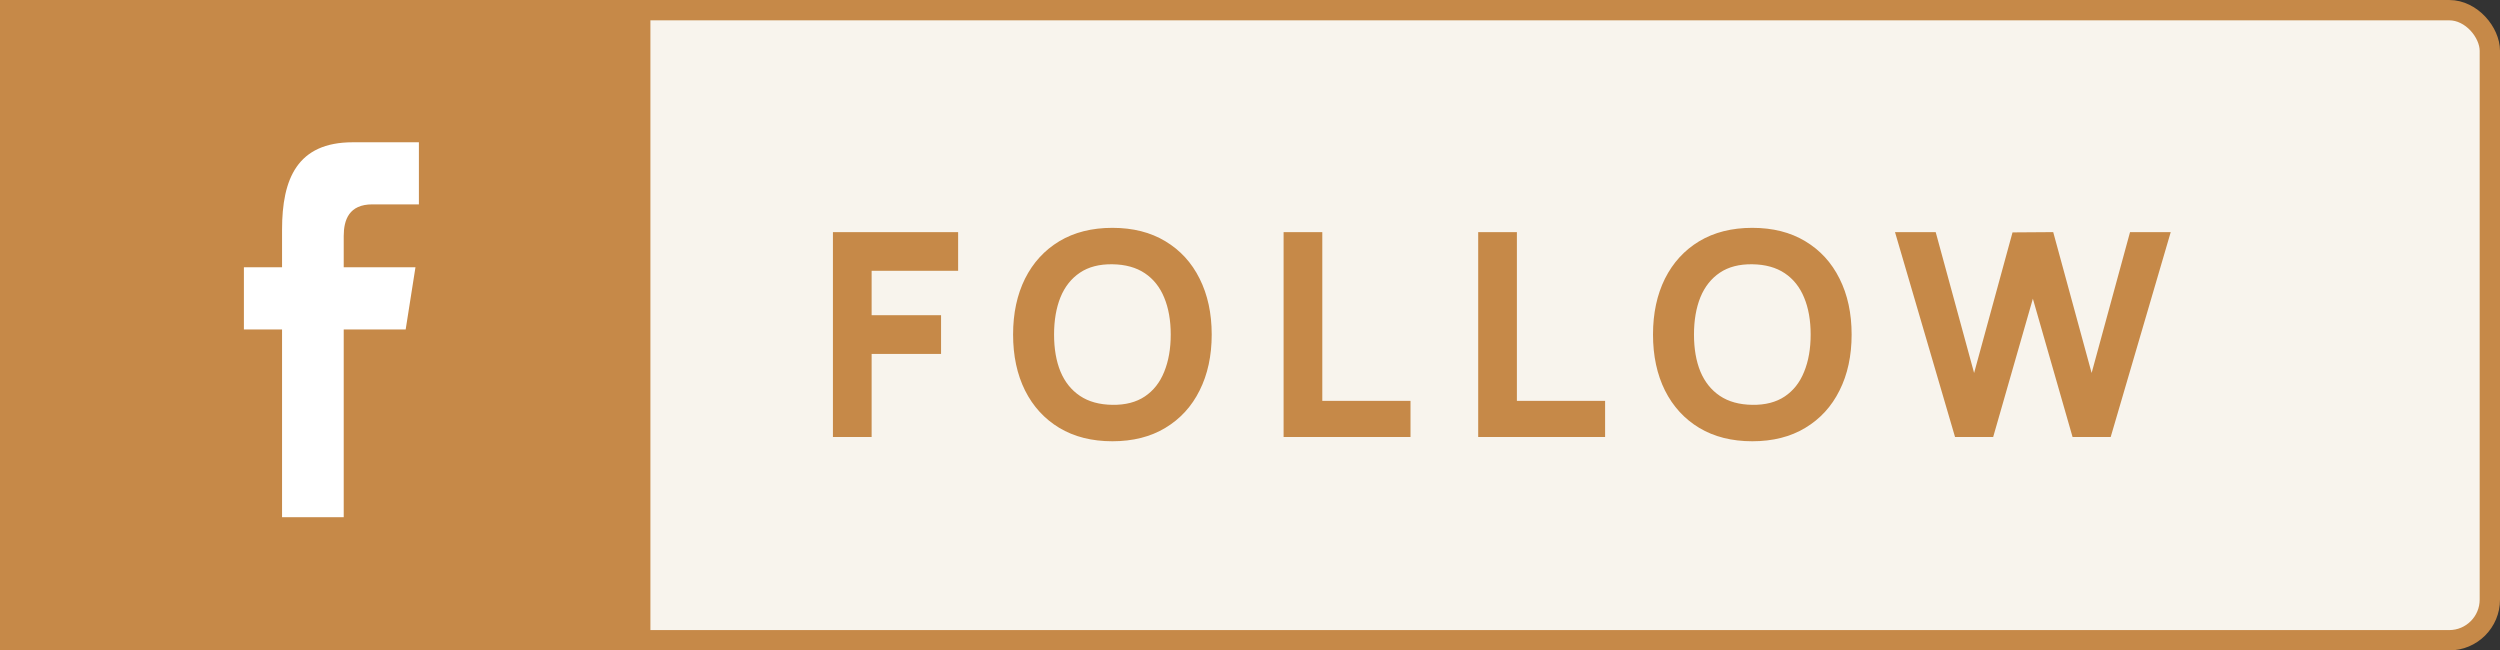
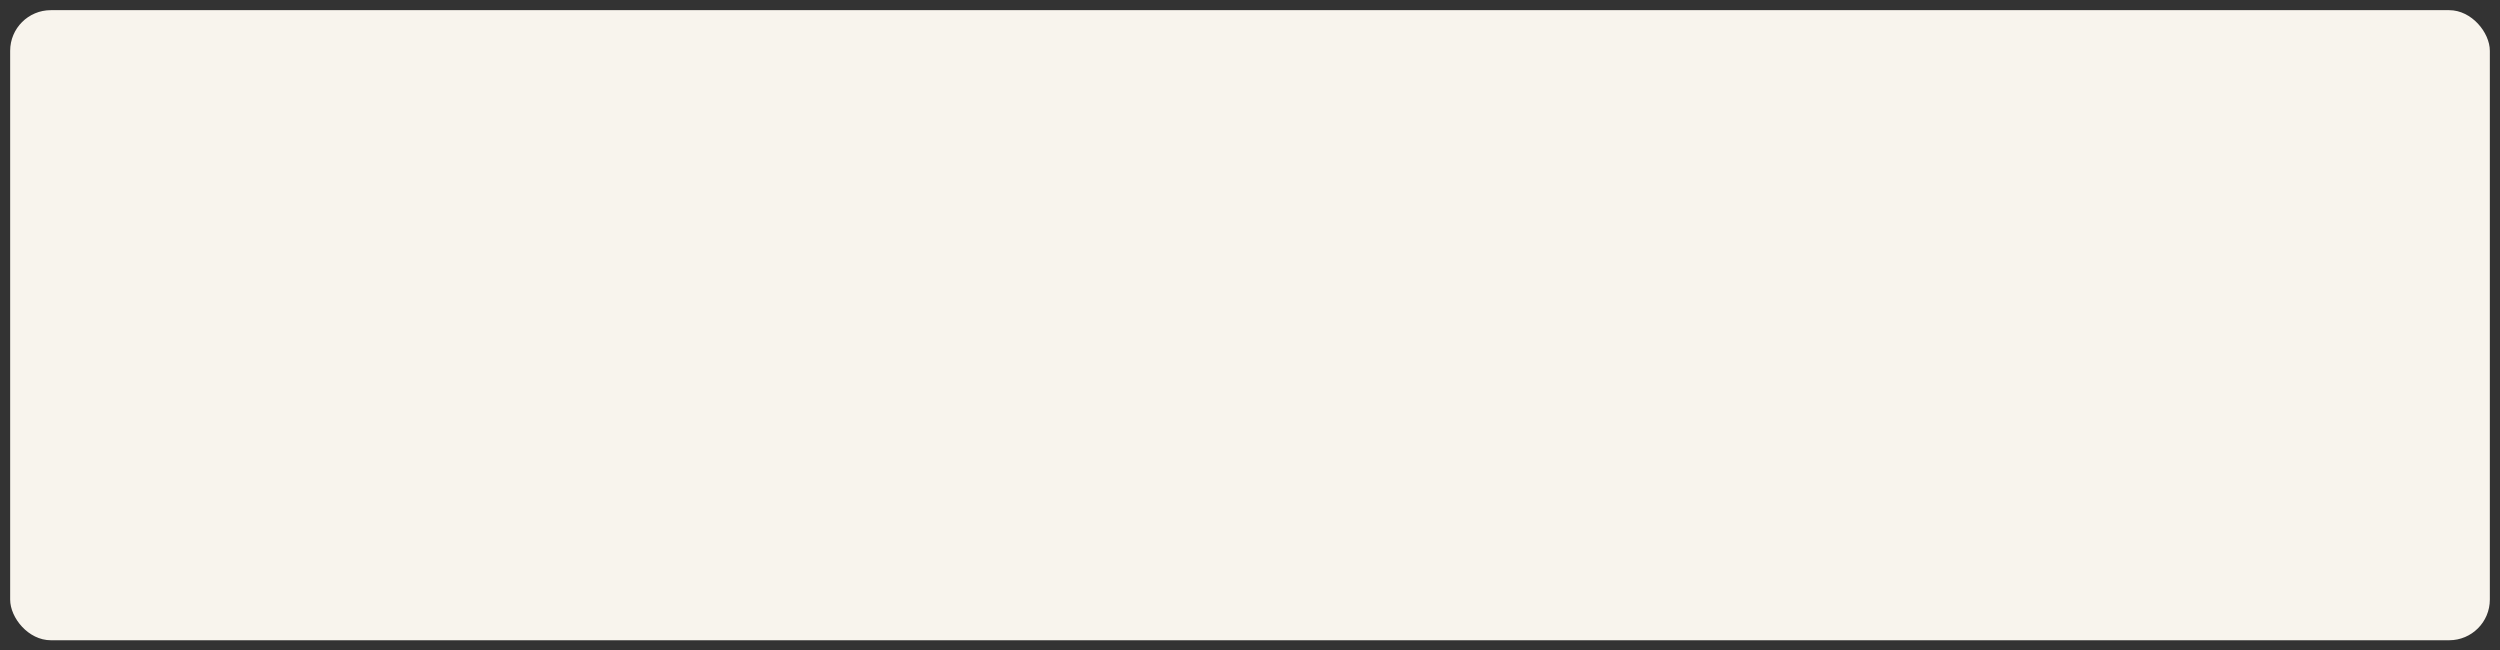
<svg xmlns="http://www.w3.org/2000/svg" width="123" height="32" viewBox="0 0 123 32" fill="none">
  <rect x="0" y="0" width="123" height="32" fill="#333333" stroke="none" />
  <rect x="0.5" y="0.5" width="122" height="31" rx="2" fill="#F8F4ED" />
-   <rect x="0.5" y="0.5" width="122" height="31" rx="2" stroke="#C68948" />
-   <rect width="32" height="32" fill="#C68948" />
-   <path fill-rule="evenodd" clip-rule="evenodd" d="M13.877 25.445V16.21H12V13.149H13.877V11.297C13.877 8.801 14.623 7 17.357 7H20.61V10.055H18.319C17.173 10.055 16.911 10.817 16.911 11.615V13.149H20.441L19.959 16.21H16.911V25.445H13.877Z" fill="white" />
-   <path d="M40.98 21.5V11.42H47.14V13.324H42.884V15.508H46.3V17.412H42.884V21.5H40.98ZM54.73 21.71C53.722 21.71 52.852 21.491 52.119 21.052C51.391 20.613 50.828 20 50.432 19.211C50.04 18.422 49.844 17.505 49.844 16.46C49.844 15.415 50.04 14.498 50.432 13.709C50.828 12.92 51.391 12.307 52.119 11.868C52.852 11.429 53.722 11.21 54.73 11.21C55.738 11.21 56.606 11.429 57.334 11.868C58.066 12.307 58.629 12.92 59.021 13.709C59.417 14.498 59.616 15.415 59.616 16.46C59.616 17.505 59.417 18.422 59.021 19.211C58.629 20 58.066 20.613 57.334 21.052C56.606 21.491 55.738 21.71 54.73 21.71ZM54.73 19.918C55.369 19.927 55.901 19.79 56.326 19.505C56.751 19.22 57.068 18.817 57.278 18.294C57.492 17.771 57.6 17.16 57.6 16.46C57.6 15.76 57.492 15.153 57.278 14.64C57.068 14.127 56.751 13.728 56.326 13.443C55.901 13.158 55.369 13.011 54.73 13.002C54.09 12.993 53.559 13.13 53.134 13.415C52.709 13.7 52.389 14.103 52.175 14.626C51.965 15.149 51.86 15.76 51.86 16.46C51.86 17.16 51.965 17.767 52.175 18.28C52.389 18.793 52.709 19.192 53.134 19.477C53.559 19.762 54.09 19.909 54.73 19.918ZM63.153 21.5V11.42H65.057V19.722H69.397V21.5H63.153ZM72.727 21.5V11.42H74.631V19.722H78.971V21.5H72.727ZM86.214 21.71C85.206 21.71 84.336 21.491 83.603 21.052C82.875 20.613 82.313 20 81.916 19.211C81.524 18.422 81.328 17.505 81.328 16.46C81.328 15.415 81.524 14.498 81.916 13.709C82.313 12.92 82.875 12.307 83.603 11.868C84.336 11.429 85.206 11.21 86.214 11.21C87.222 11.21 88.09 11.429 88.818 11.868C89.551 12.307 90.113 12.92 90.505 13.709C90.902 14.498 91.1 15.415 91.1 16.46C91.1 17.505 90.902 18.422 90.505 19.211C90.113 20 89.551 20.613 88.818 21.052C88.09 21.491 87.222 21.71 86.214 21.71ZM86.214 19.918C86.853 19.927 87.385 19.79 87.81 19.505C88.235 19.22 88.552 18.817 88.762 18.294C88.977 17.771 89.084 17.16 89.084 16.46C89.084 15.76 88.977 15.153 88.762 14.64C88.552 14.127 88.235 13.728 87.81 13.443C87.385 13.158 86.853 13.011 86.214 13.002C85.575 12.993 85.043 13.13 84.618 13.415C84.194 13.7 83.874 14.103 83.659 14.626C83.449 15.149 83.344 15.76 83.344 16.46C83.344 17.16 83.449 17.767 83.659 18.28C83.874 18.793 84.194 19.192 84.618 19.477C85.043 19.762 85.575 19.909 86.214 19.918ZM96.188 21.5L93.234 11.42H95.236L97.126 18.35L99.016 11.434L101.018 11.42L102.908 18.35L104.798 11.42H106.8L103.846 21.5H101.97L100.017 14.696L98.064 21.5H96.188Z" fill="#C68948" />
</svg>